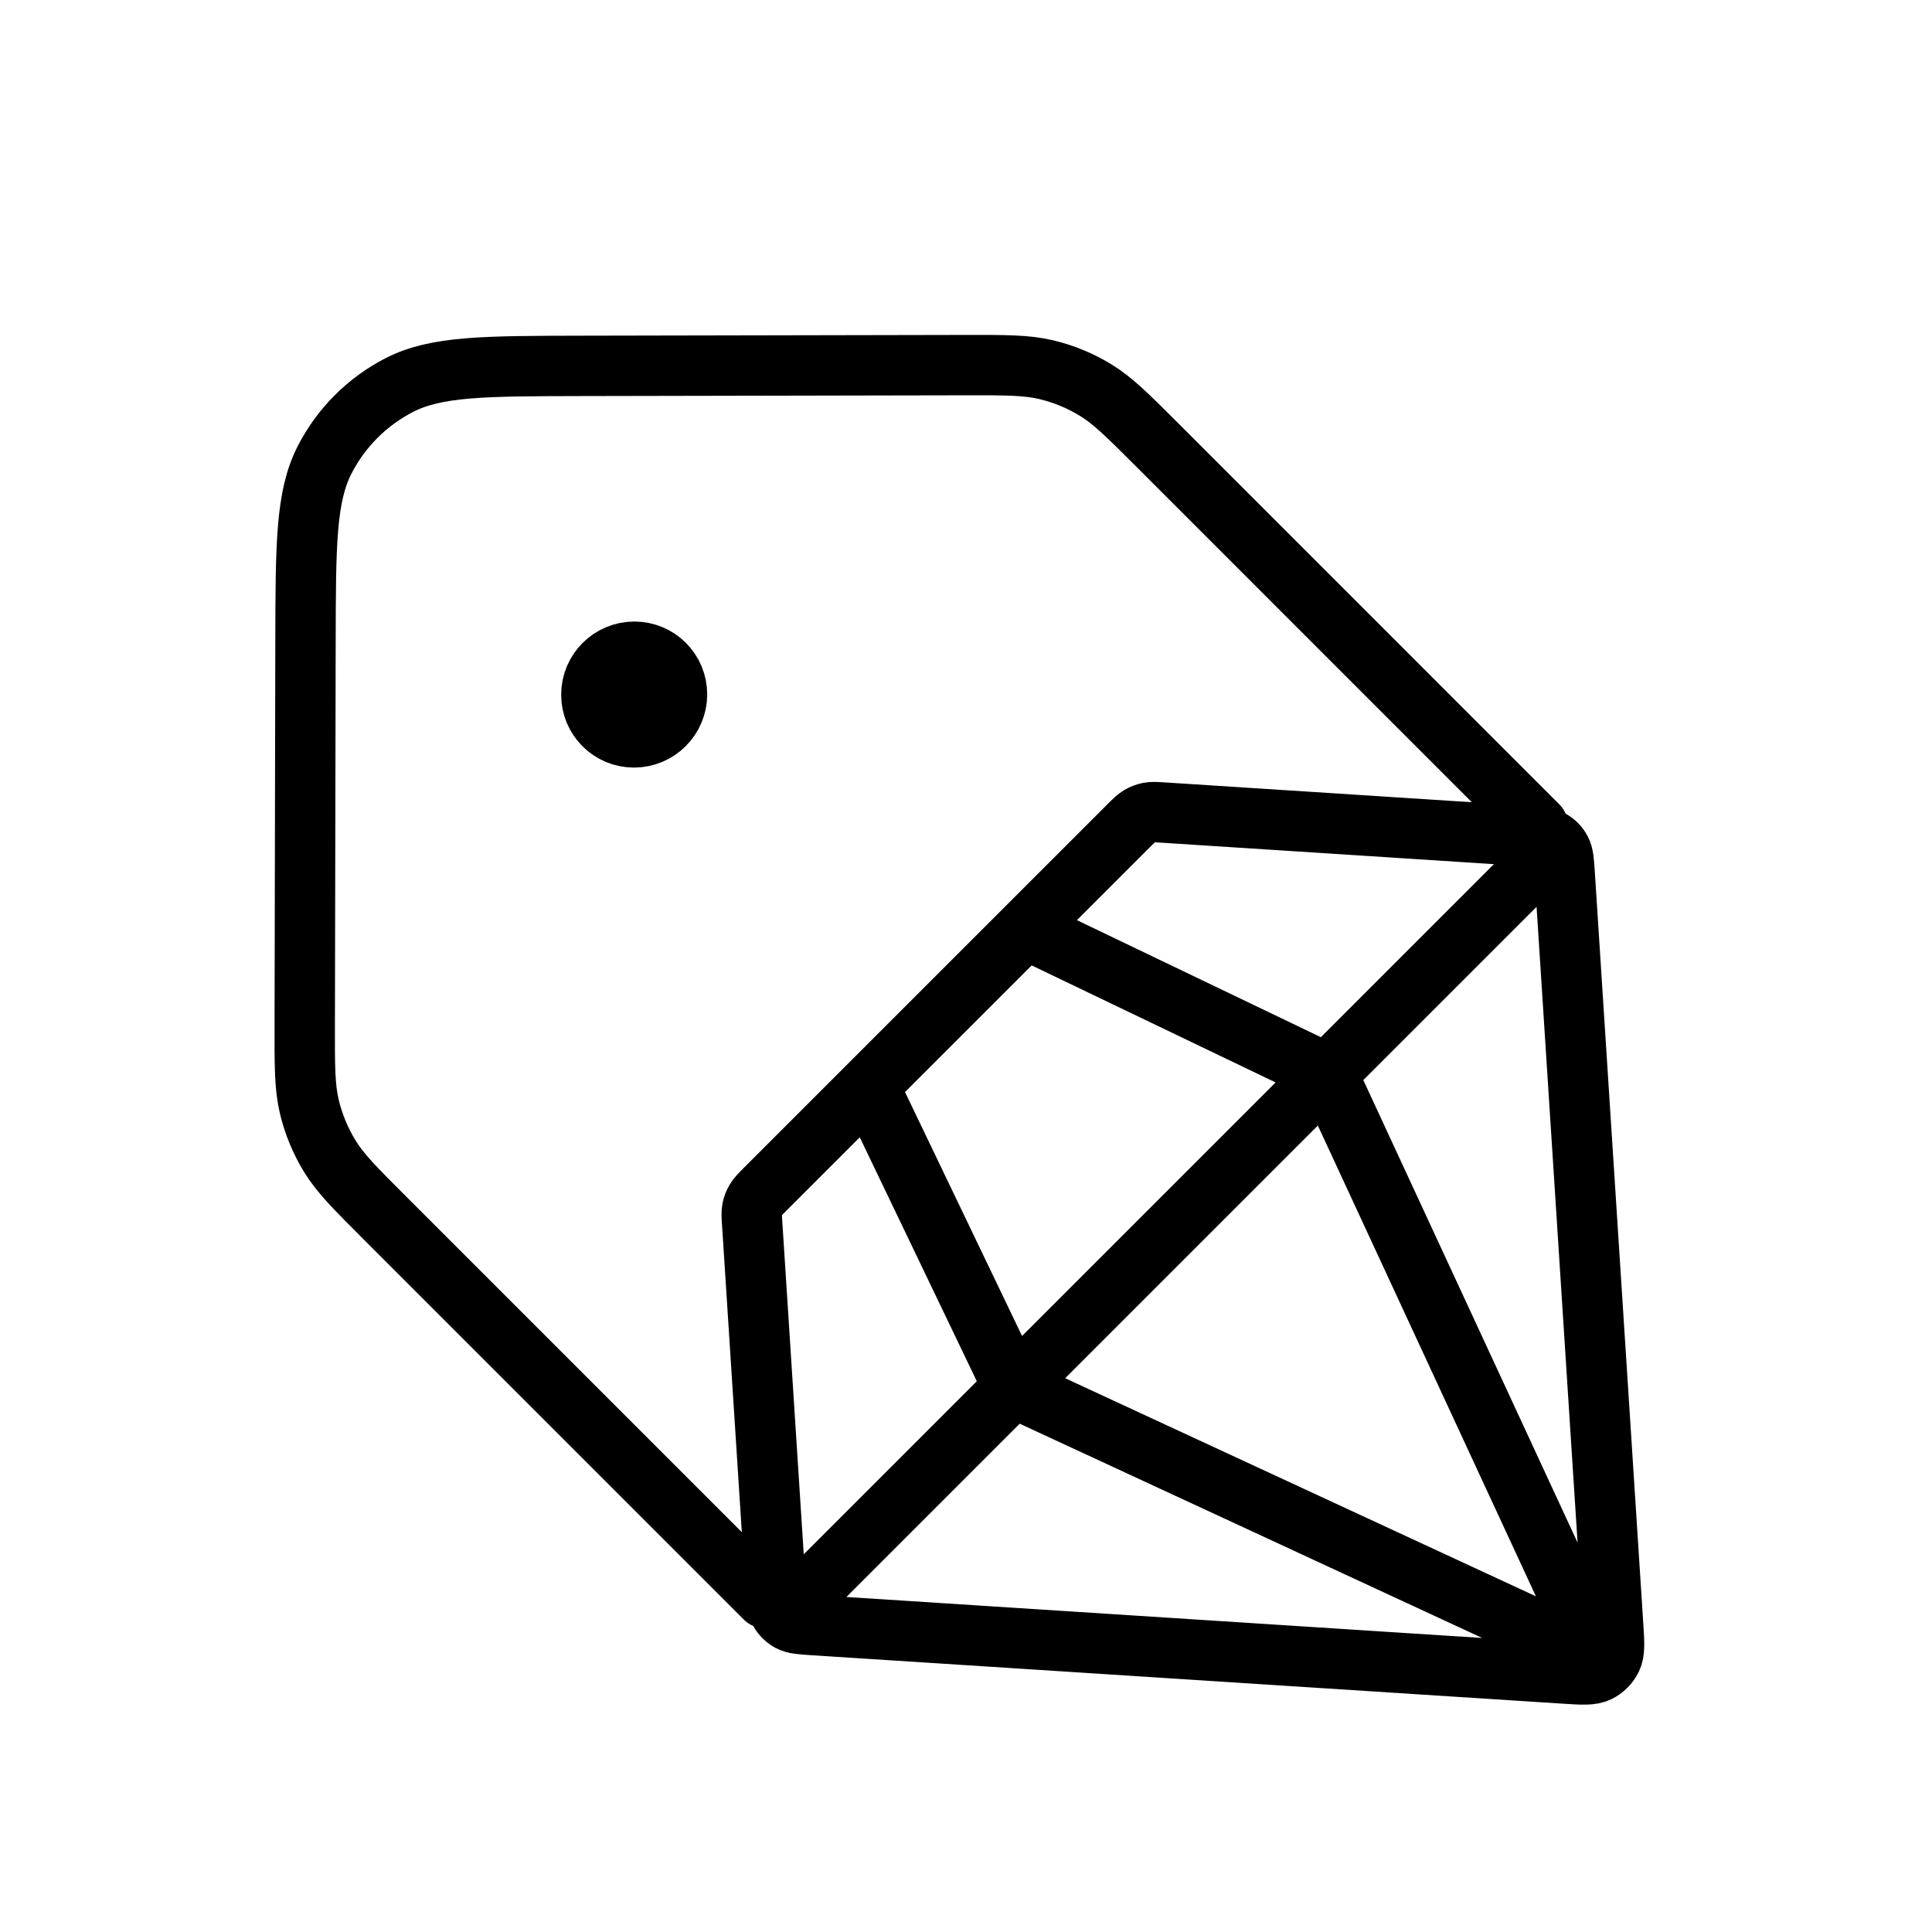
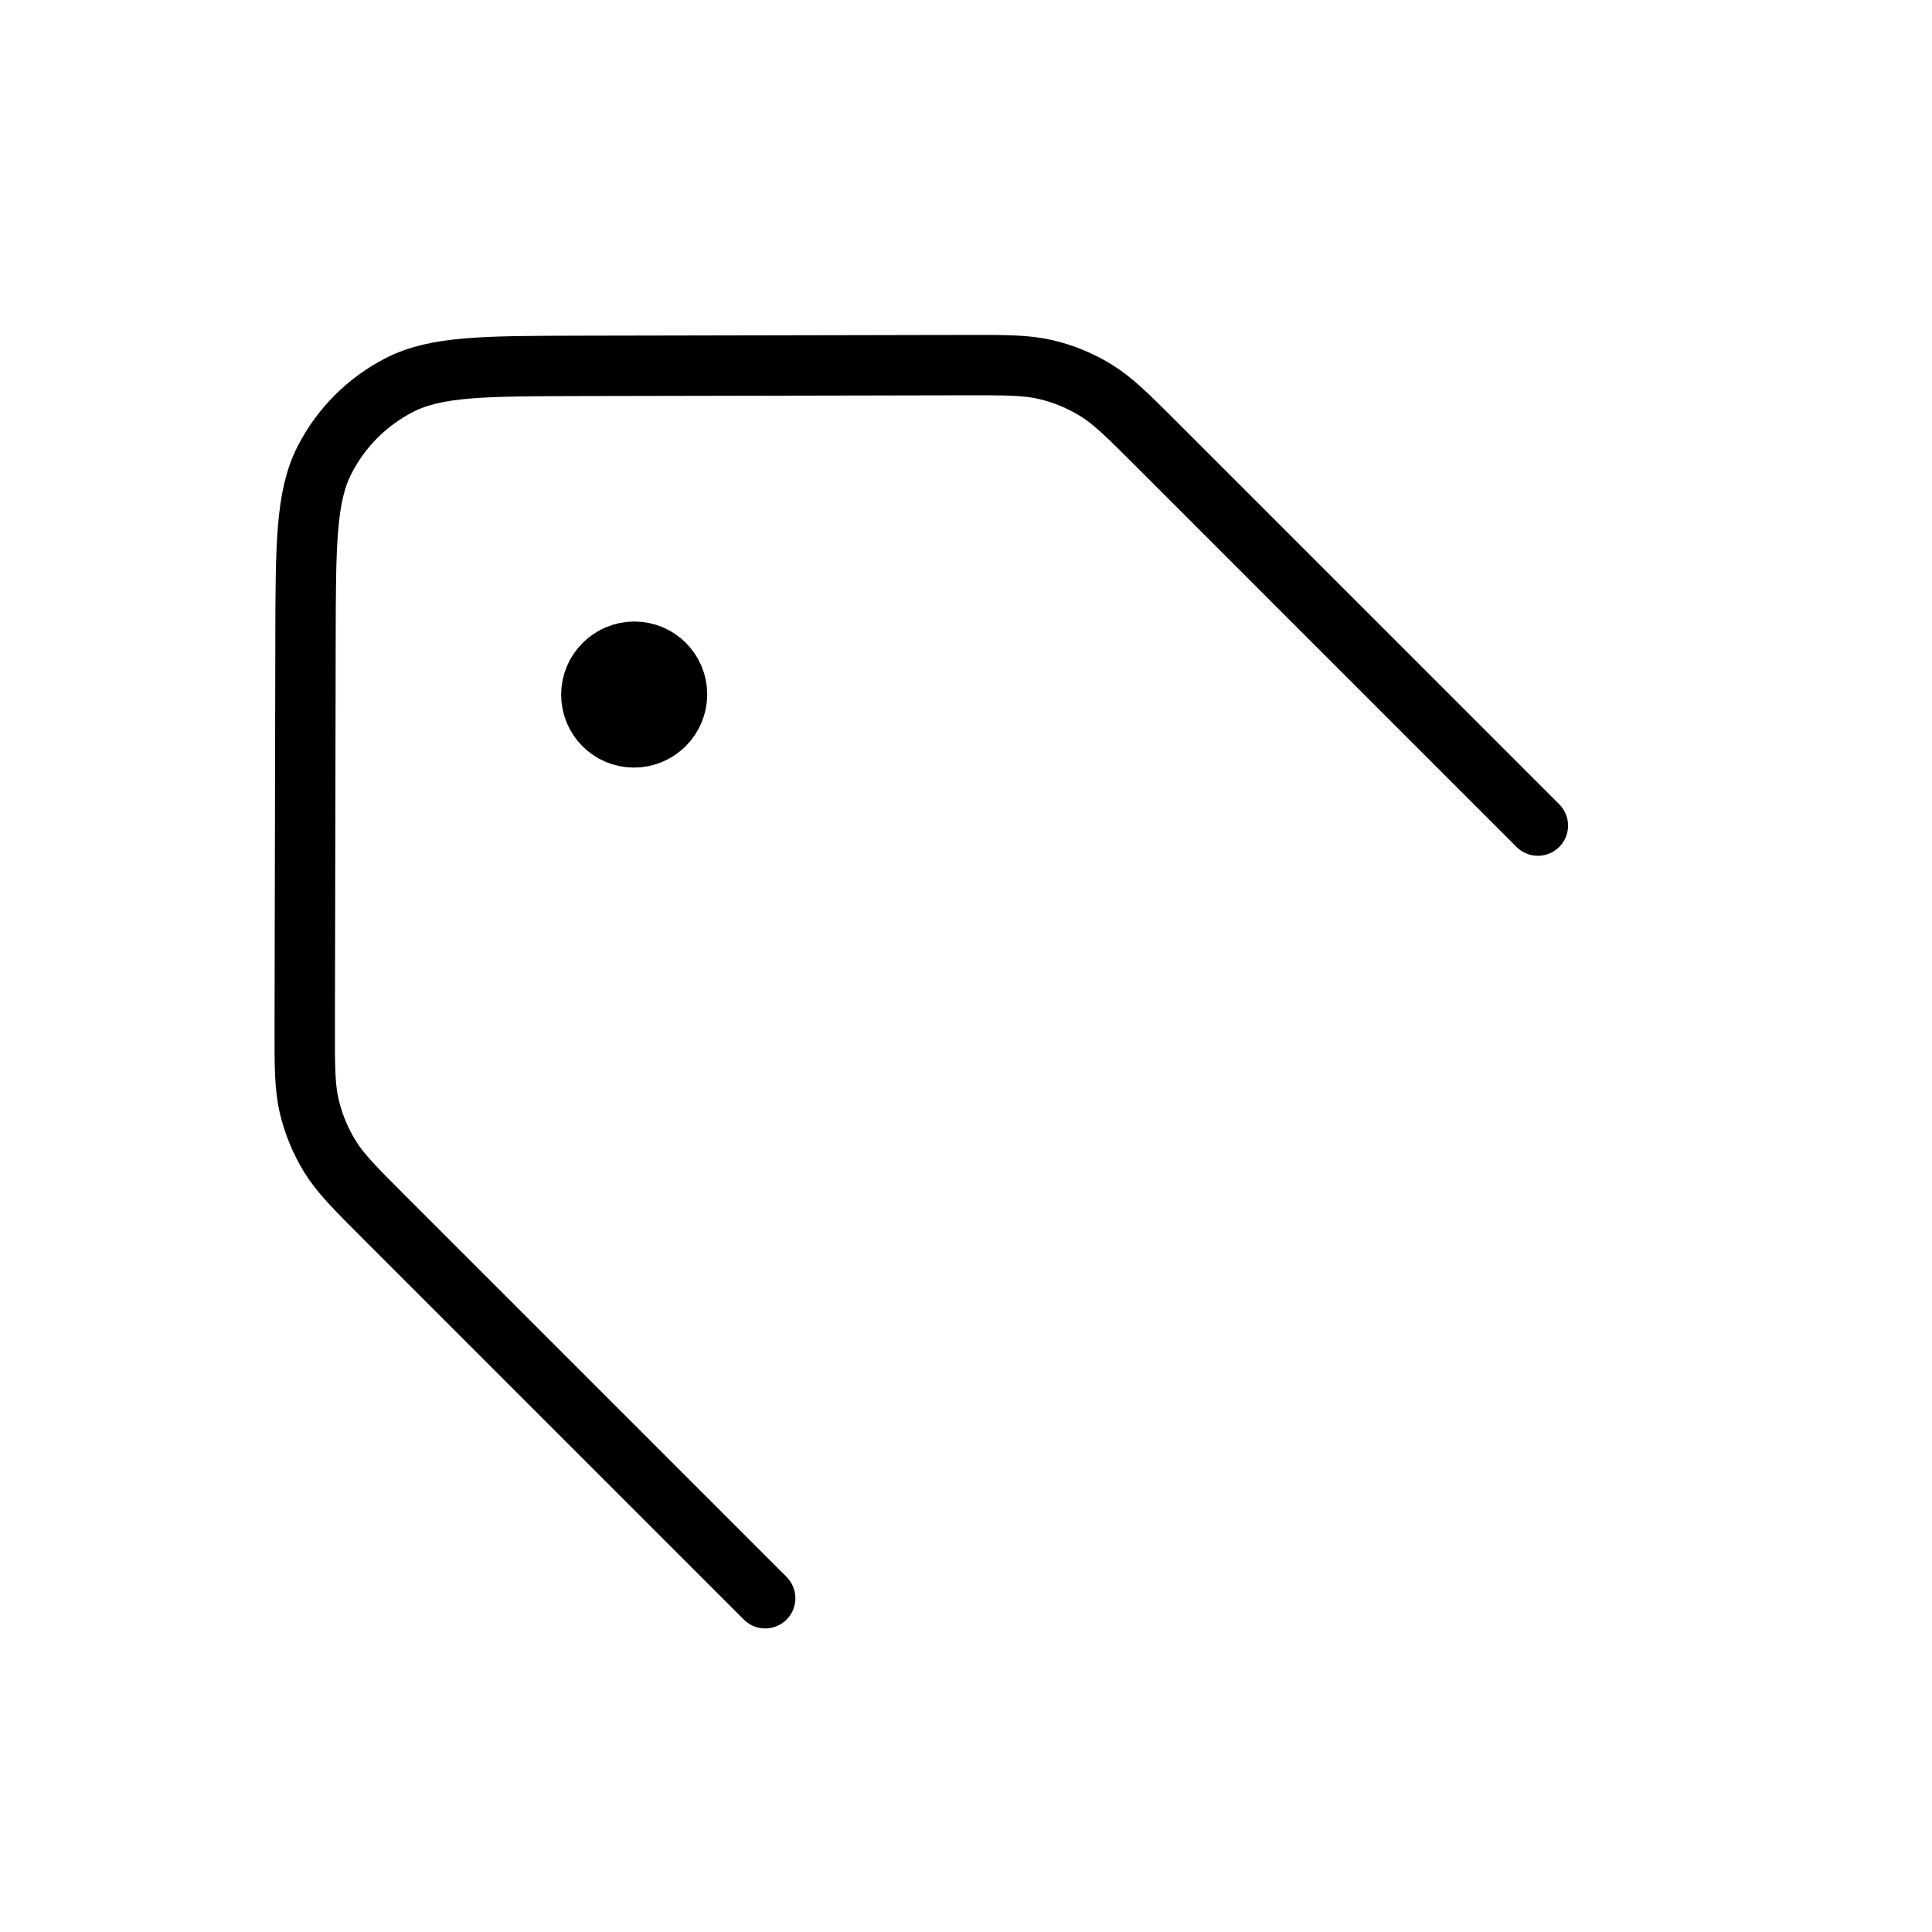
<svg xmlns="http://www.w3.org/2000/svg" width="64" height="64" viewBox="0 0 64 64" fill="none">
  <path d="M25.348 52.944L12.742 40.338C11.762 39.358 11.272 38.868 10.922 38.296C10.612 37.789 10.384 37.235 10.246 36.657C10.091 36.004 10.092 35.309 10.095 33.921L10.12 21.221C10.127 18.042 10.13 16.452 10.751 15.237C11.297 14.168 12.168 13.297 13.237 12.751C14.452 12.13 16.042 12.127 19.221 12.12L31.921 12.095C33.309 12.092 34.003 12.091 34.656 12.246C35.235 12.384 35.789 12.612 36.296 12.923C36.868 13.273 37.358 13.762 38.338 14.742L50.944 27.349M21.008 23.008L21.036 23.008M22.427 23.005C22.425 23.789 21.789 24.425 21.005 24.427C20.221 24.429 19.587 23.794 19.589 23.011C19.59 22.227 20.227 21.59 21.011 21.589C21.794 21.587 22.428 22.221 22.427 23.005Z" stroke="#000000" stroke-width="2" stroke-linecap="round" stroke-linejoin="round" />
-   <path d="M26.419 53.108L51.107 28.42M28.772 35.97L33.566 45.961L52.932 54.933L43.961 35.566L33.969 30.772M53.438 53.842L51.833 28.956C51.806 28.534 51.793 28.323 51.705 28.16C51.628 28.016 51.511 27.899 51.367 27.822C51.204 27.734 50.993 27.721 50.571 27.694L38.534 26.917C38.289 26.901 38.166 26.893 38.049 26.917C37.946 26.938 37.845 26.976 37.753 27.031C37.649 27.093 37.559 27.182 37.381 27.361L25.36 39.381C25.182 39.56 25.092 39.65 25.03 39.754C24.976 39.846 24.937 39.946 24.916 40.05C24.893 40.167 24.901 40.289 24.917 40.534L25.693 52.572C25.72 52.994 25.734 53.205 25.821 53.368C25.898 53.511 26.016 53.628 26.159 53.706C26.322 53.793 26.533 53.807 26.955 53.834L51.841 55.439C52.427 55.477 52.721 55.495 52.942 55.388C53.136 55.294 53.294 55.136 53.388 54.942C53.495 54.721 53.476 54.428 53.438 53.842Z" stroke="#000000" stroke-width="2" stroke-linecap="round" stroke-linejoin="round" />
</svg>